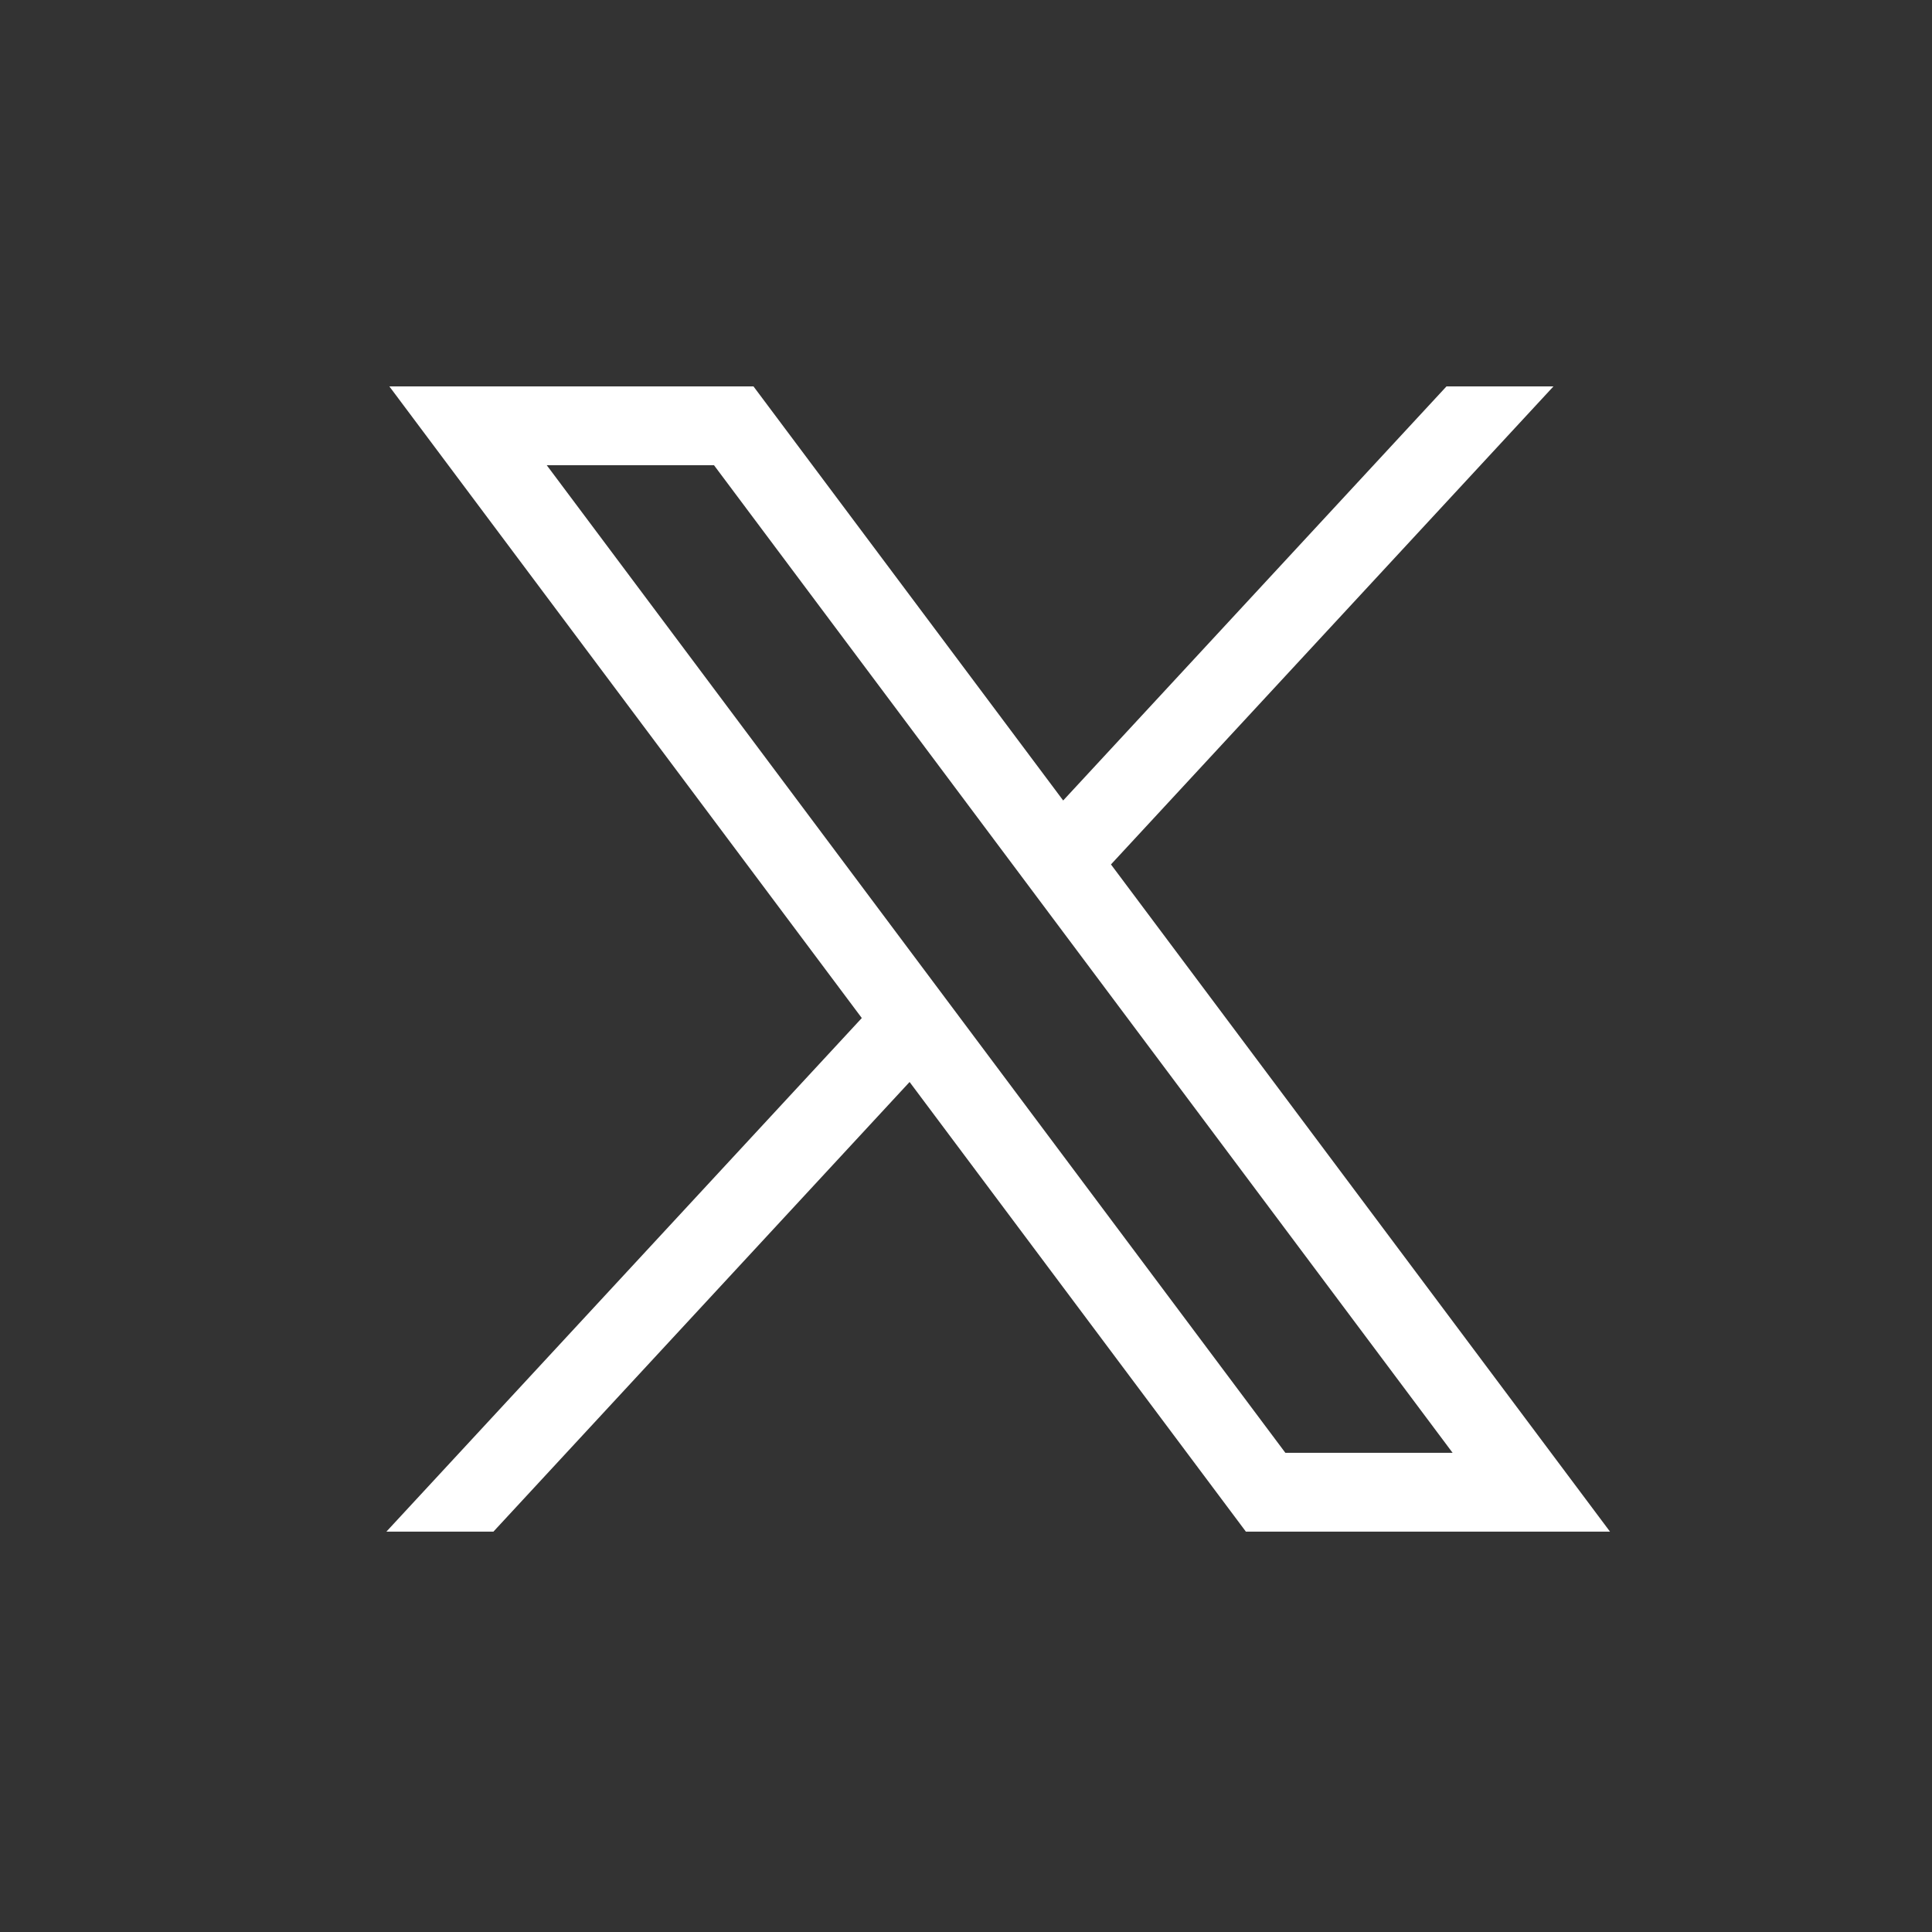
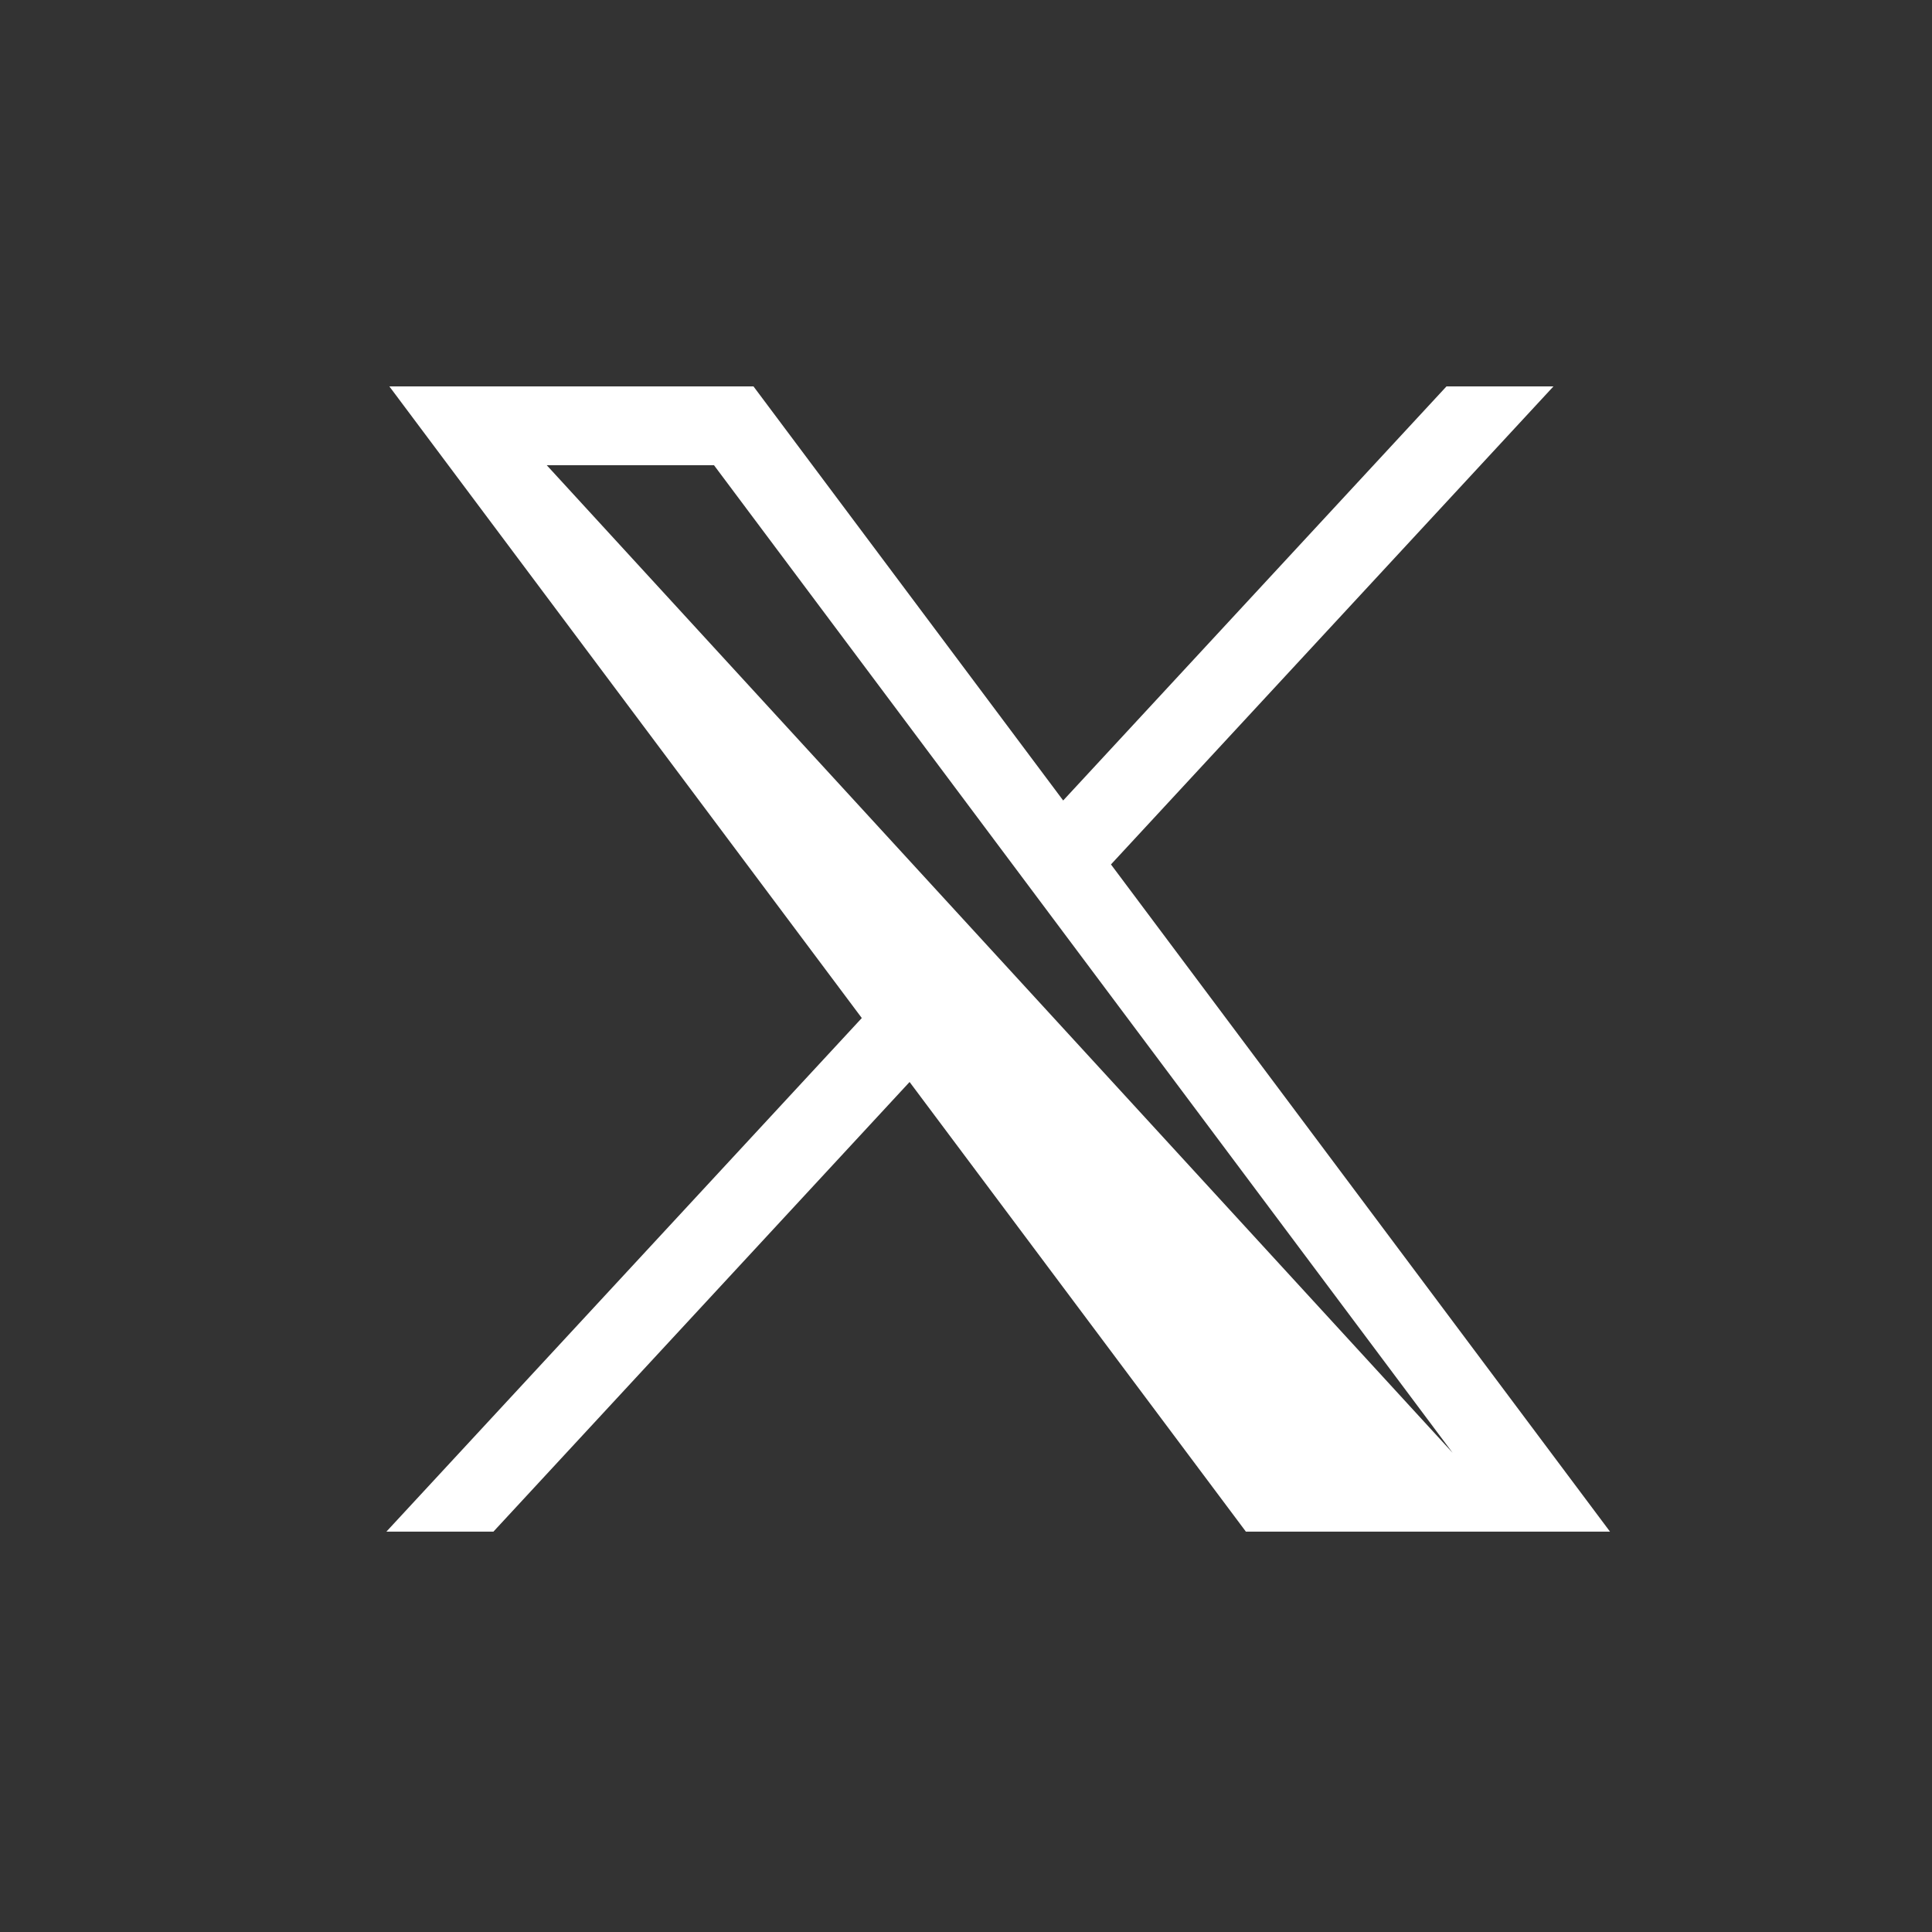
<svg xmlns="http://www.w3.org/2000/svg" width="30" height="30" viewBox="0 0 30 30" fill="none">
  <rect x="0" y="0" width="30" height="30" fill="#333333" stroke="none" />
-   <path d="M6.046 6L13.382 15.808L6 23.783H7.662L14.124 16.801L19.346 23.783H25L17.251 13.423L24.122 6H22.461L16.509 12.43L11.7 6H6.046ZM8.49 7.224H11.087L22.556 22.559H19.959L8.49 7.224Z" fill="white" />
+   <path d="M6.046 6L13.382 15.808L6 23.783H7.662L14.124 16.801L19.346 23.783H25L17.251 13.423L24.122 6H22.461L16.509 12.43L11.7 6H6.046ZM8.49 7.224H11.087L22.556 22.559L8.49 7.224Z" fill="white" />
</svg>